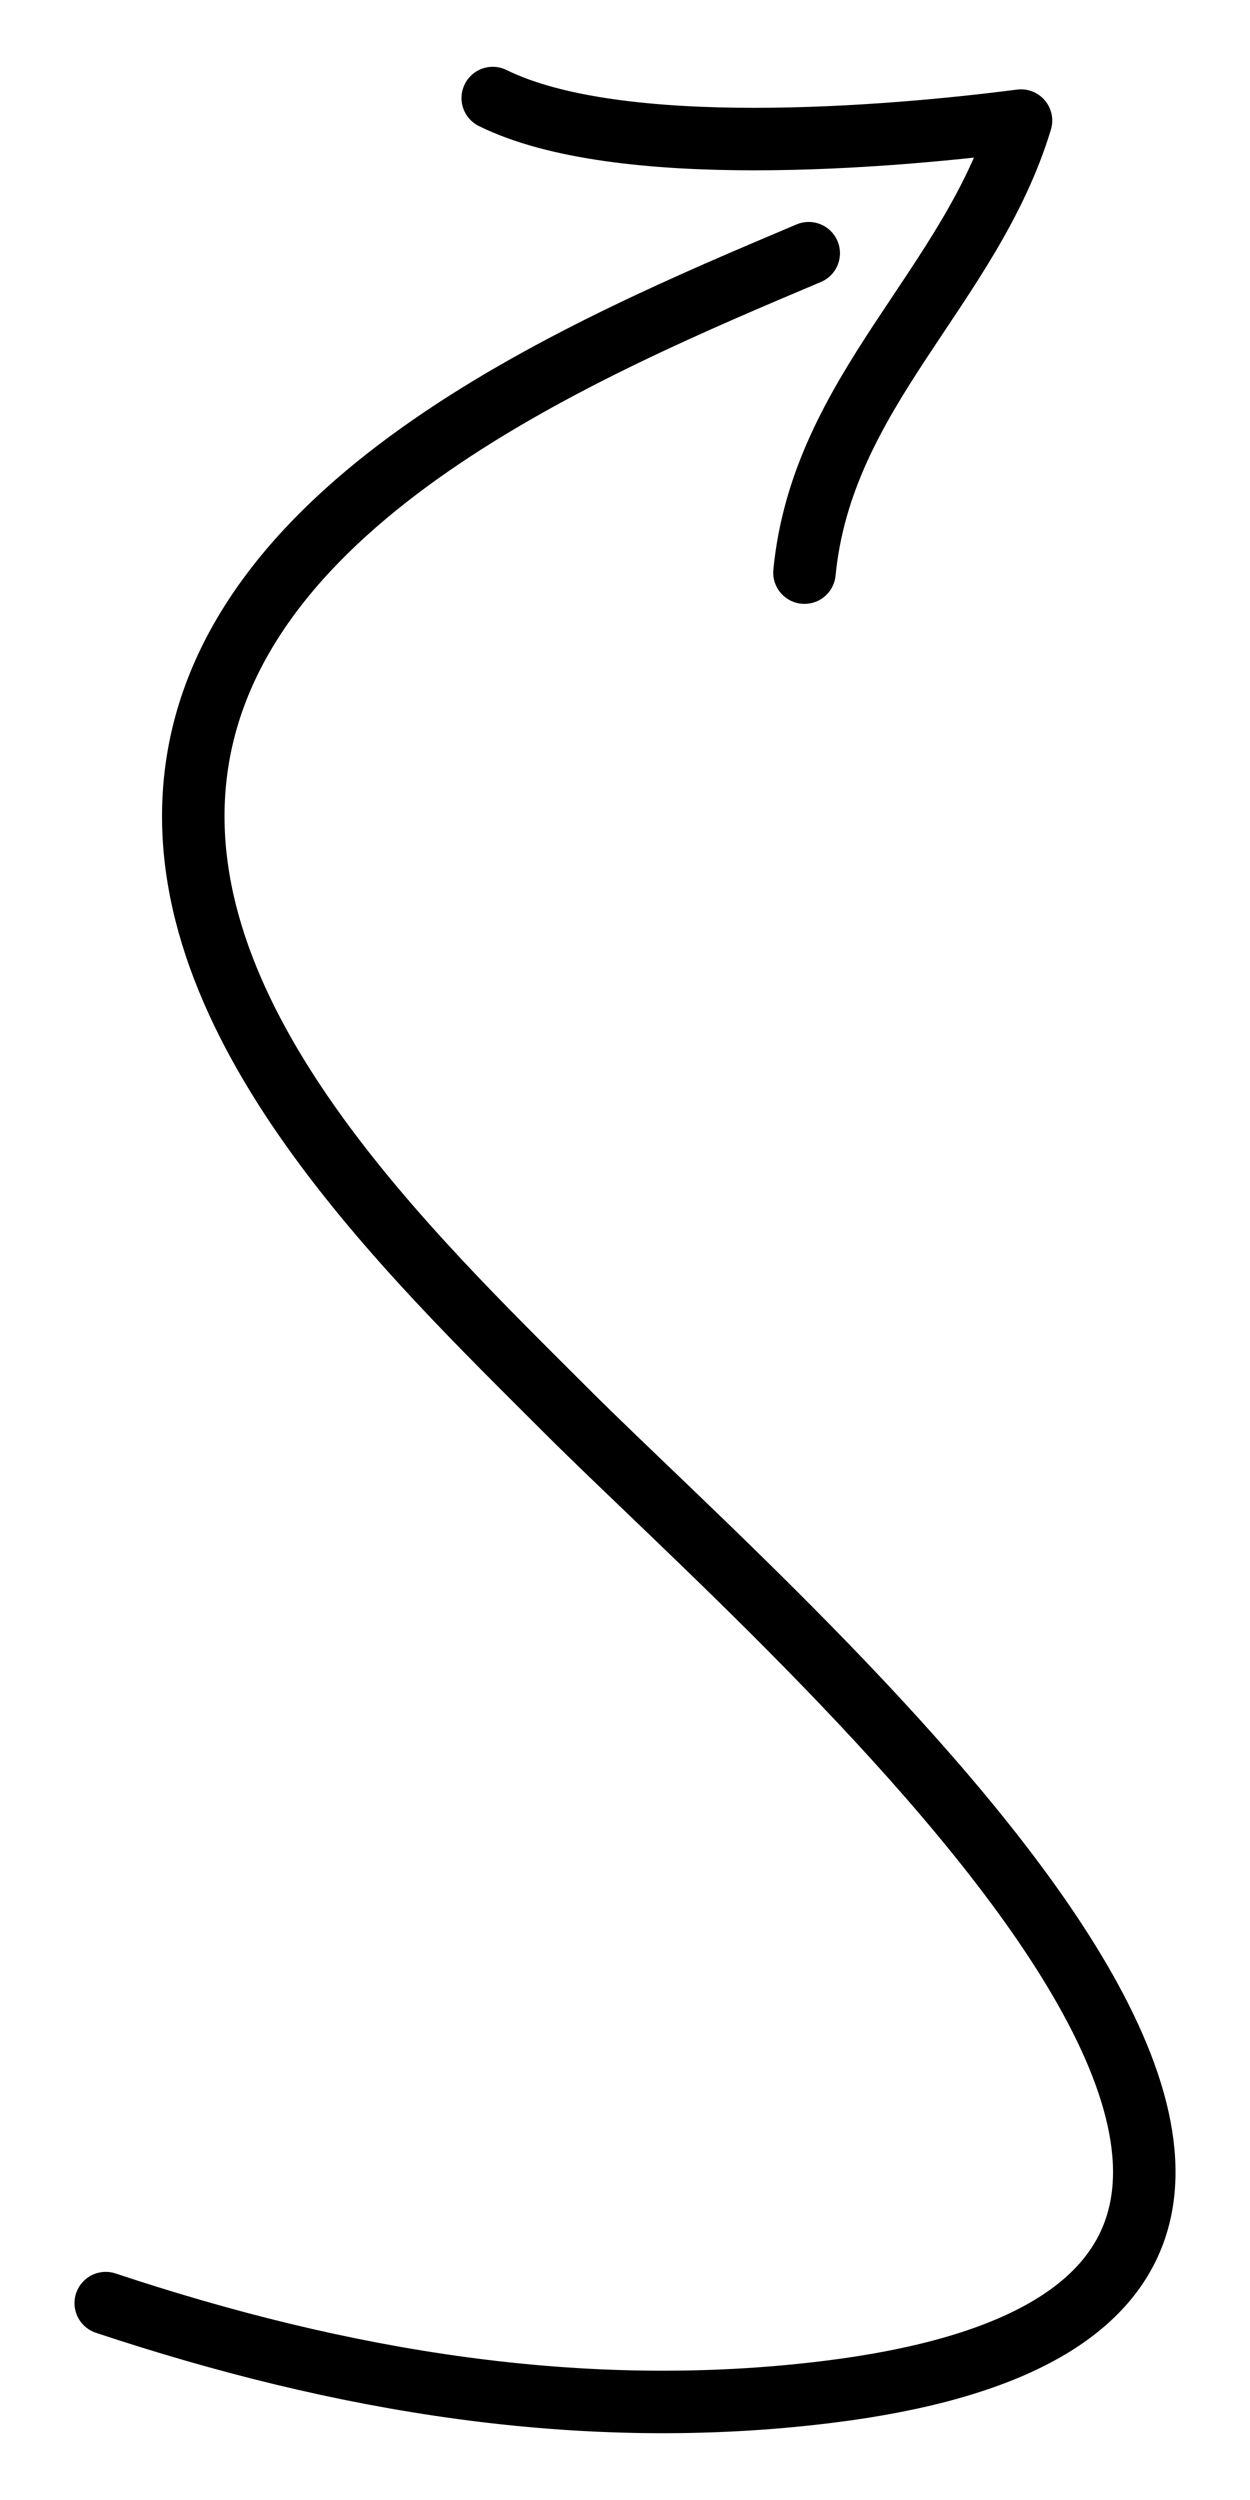
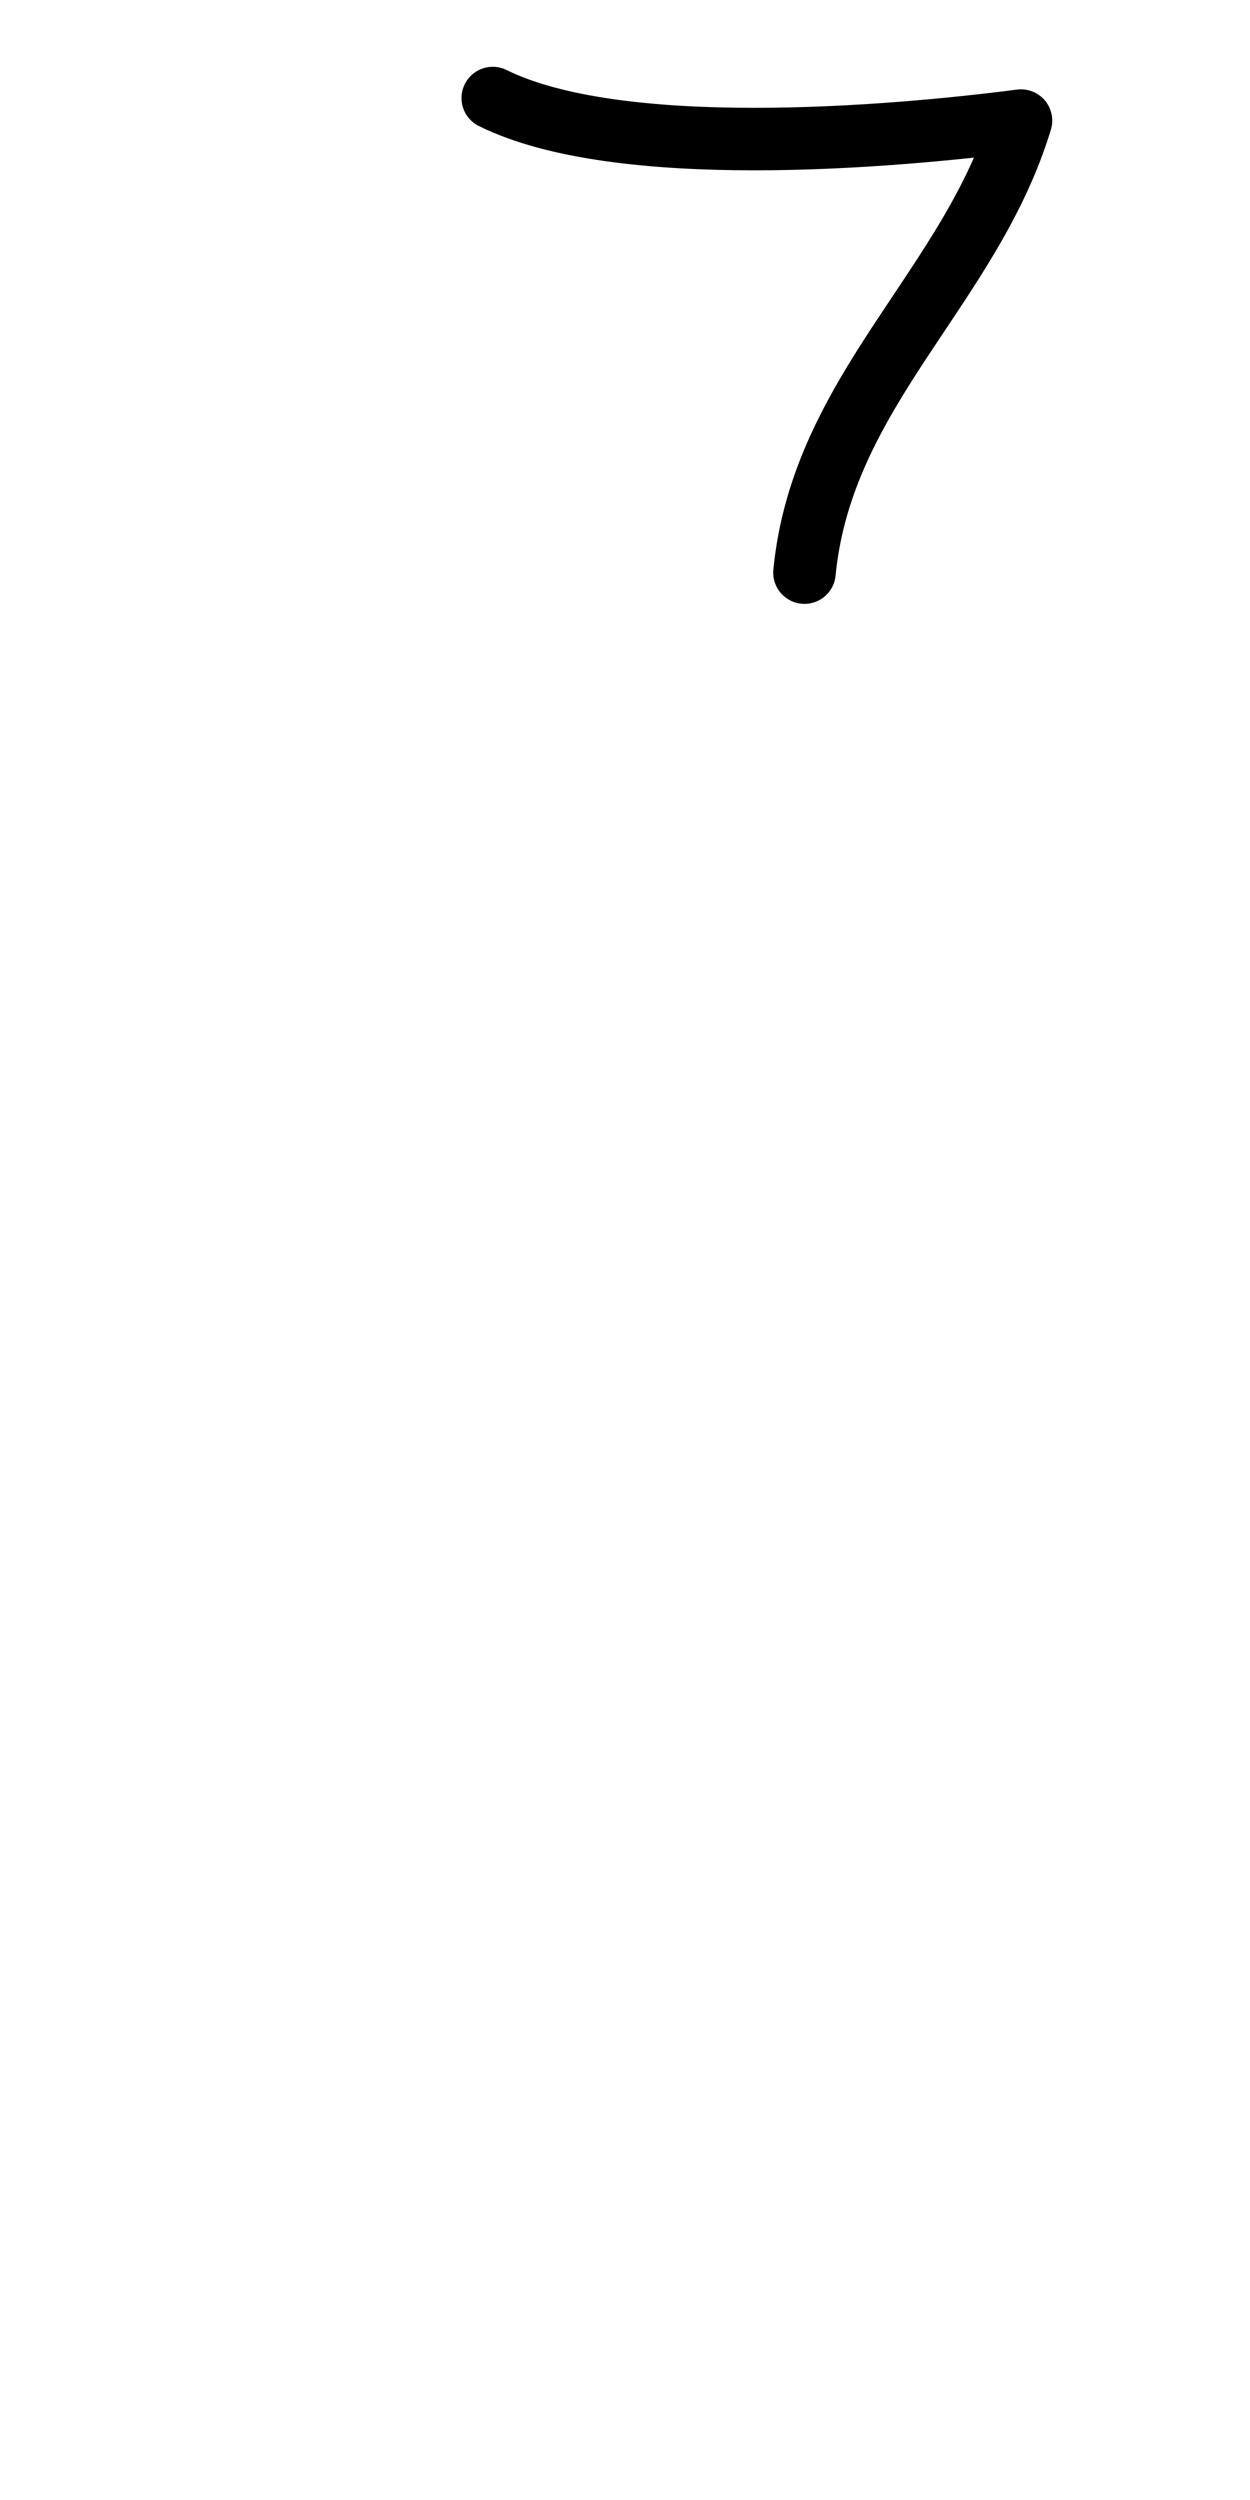
<svg xmlns="http://www.w3.org/2000/svg" width="30" height="60">
  <g fill="none" stroke="#000" stroke-width="1.5" stroke-linecap="round" stroke-linejoin="round" stroke-miterlimit="10">
-     <path d="M19.409 6.077C14.118 8.315 5.456 11.935 4.693 18.628c-.676 5.938 5.108 11.437 8.879 15.21 5.497 5.502 24.226 21.344 6.303 23.567-5.914.733-11.722-.262-17.337-2.13" />
    <path d="M19.307 13.743c.426-4.367 3.978-6.833 5.197-10.849-3.177.411-9.656.953-12.678-.541" />
  </g>
</svg>